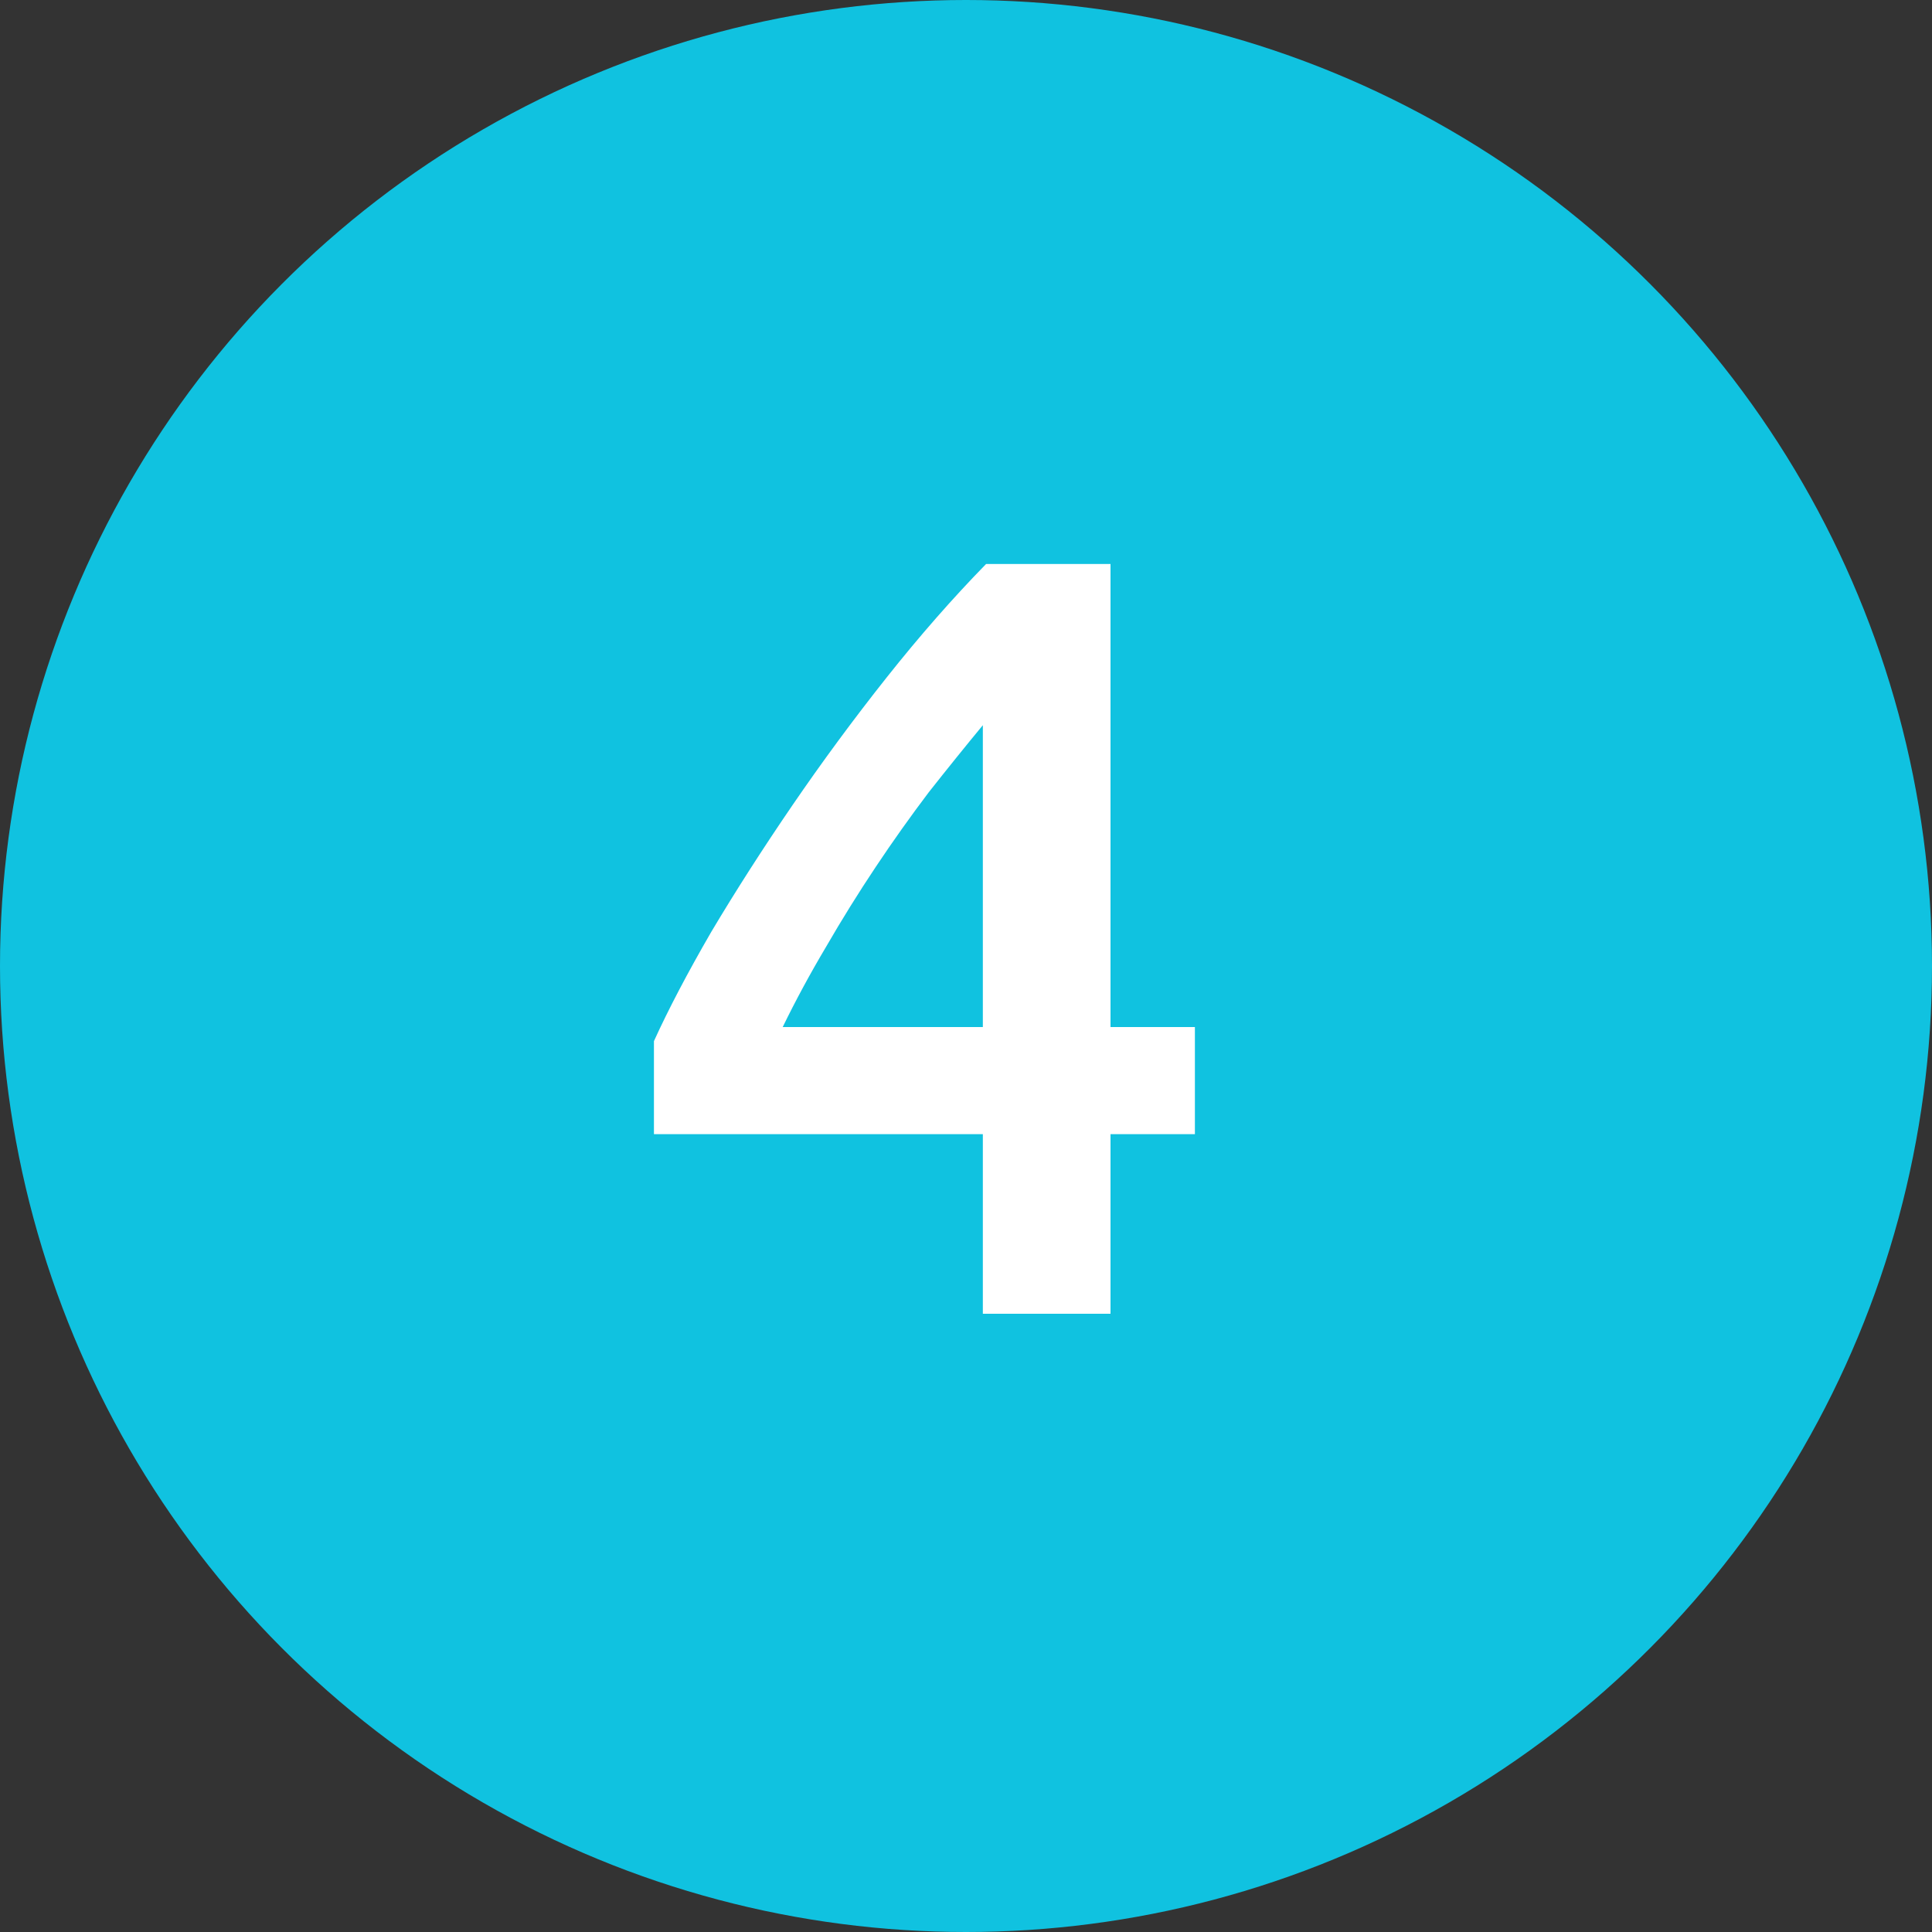
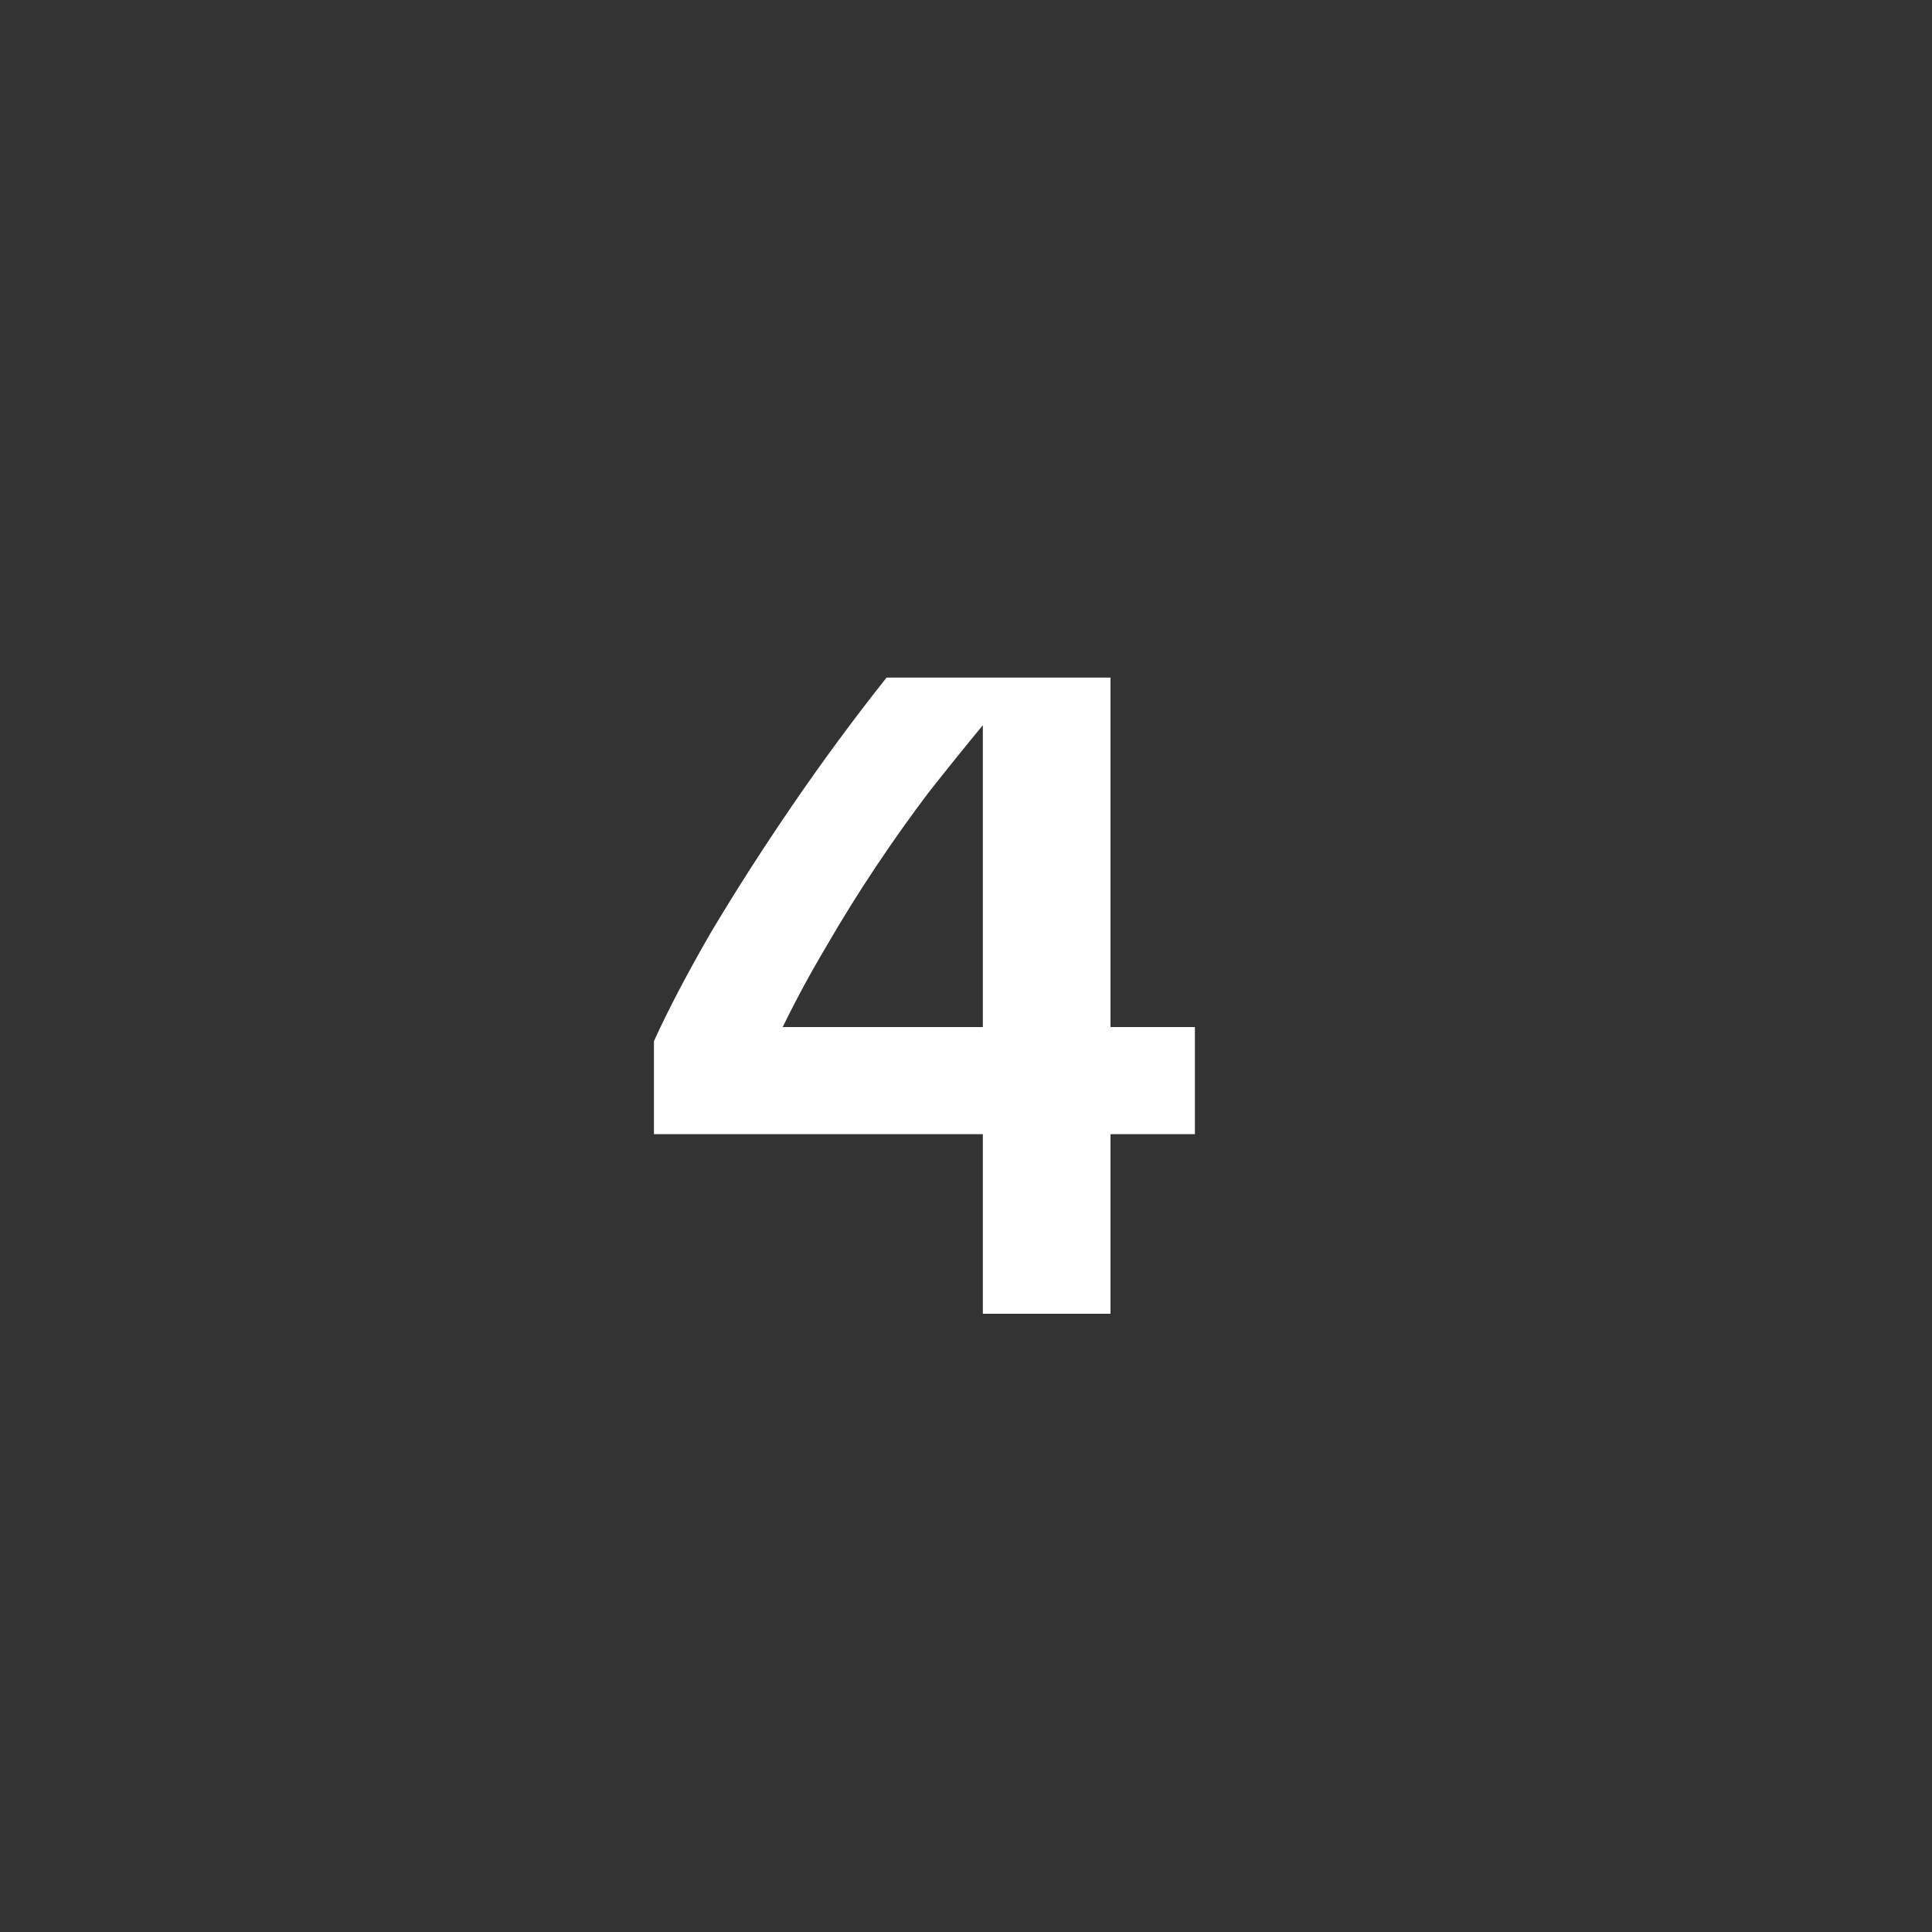
<svg xmlns="http://www.w3.org/2000/svg" width="25" height="25" viewBox="0 0 25 25" fill="none">
  <rect x="0" y="0" width="25" height="25" fill="#333333" stroke="none" />
-   <circle cx="12.5" cy="12.5" r="12.5" fill="#10C2E0" />
-   <path d="M12.718 9.384C12.494 9.655 12.261 9.944 12.018 10.252C11.785 10.56 11.556 10.882 11.332 11.218C11.108 11.554 10.893 11.899 10.688 12.254C10.483 12.599 10.296 12.945 10.128 13.29H12.718V9.384ZM14.37 7.298V13.29H15.462V14.676H14.37V17H12.718V14.676H8.462V13.472C8.649 13.061 8.896 12.59 9.204 12.058C9.521 11.526 9.871 10.98 10.254 10.42C10.637 9.86 11.043 9.309 11.472 8.768C11.901 8.227 12.331 7.737 12.76 7.298H14.37Z" fill="white" />
+   <path d="M12.718 9.384C12.494 9.655 12.261 9.944 12.018 10.252C11.785 10.56 11.556 10.882 11.332 11.218C11.108 11.554 10.893 11.899 10.688 12.254C10.483 12.599 10.296 12.945 10.128 13.29H12.718V9.384ZM14.37 7.298V13.29H15.462V14.676H14.37V17H12.718V14.676H8.462V13.472C8.649 13.061 8.896 12.59 9.204 12.058C9.521 11.526 9.871 10.98 10.254 10.42C10.637 9.86 11.043 9.309 11.472 8.768H14.37Z" fill="white" />
</svg>